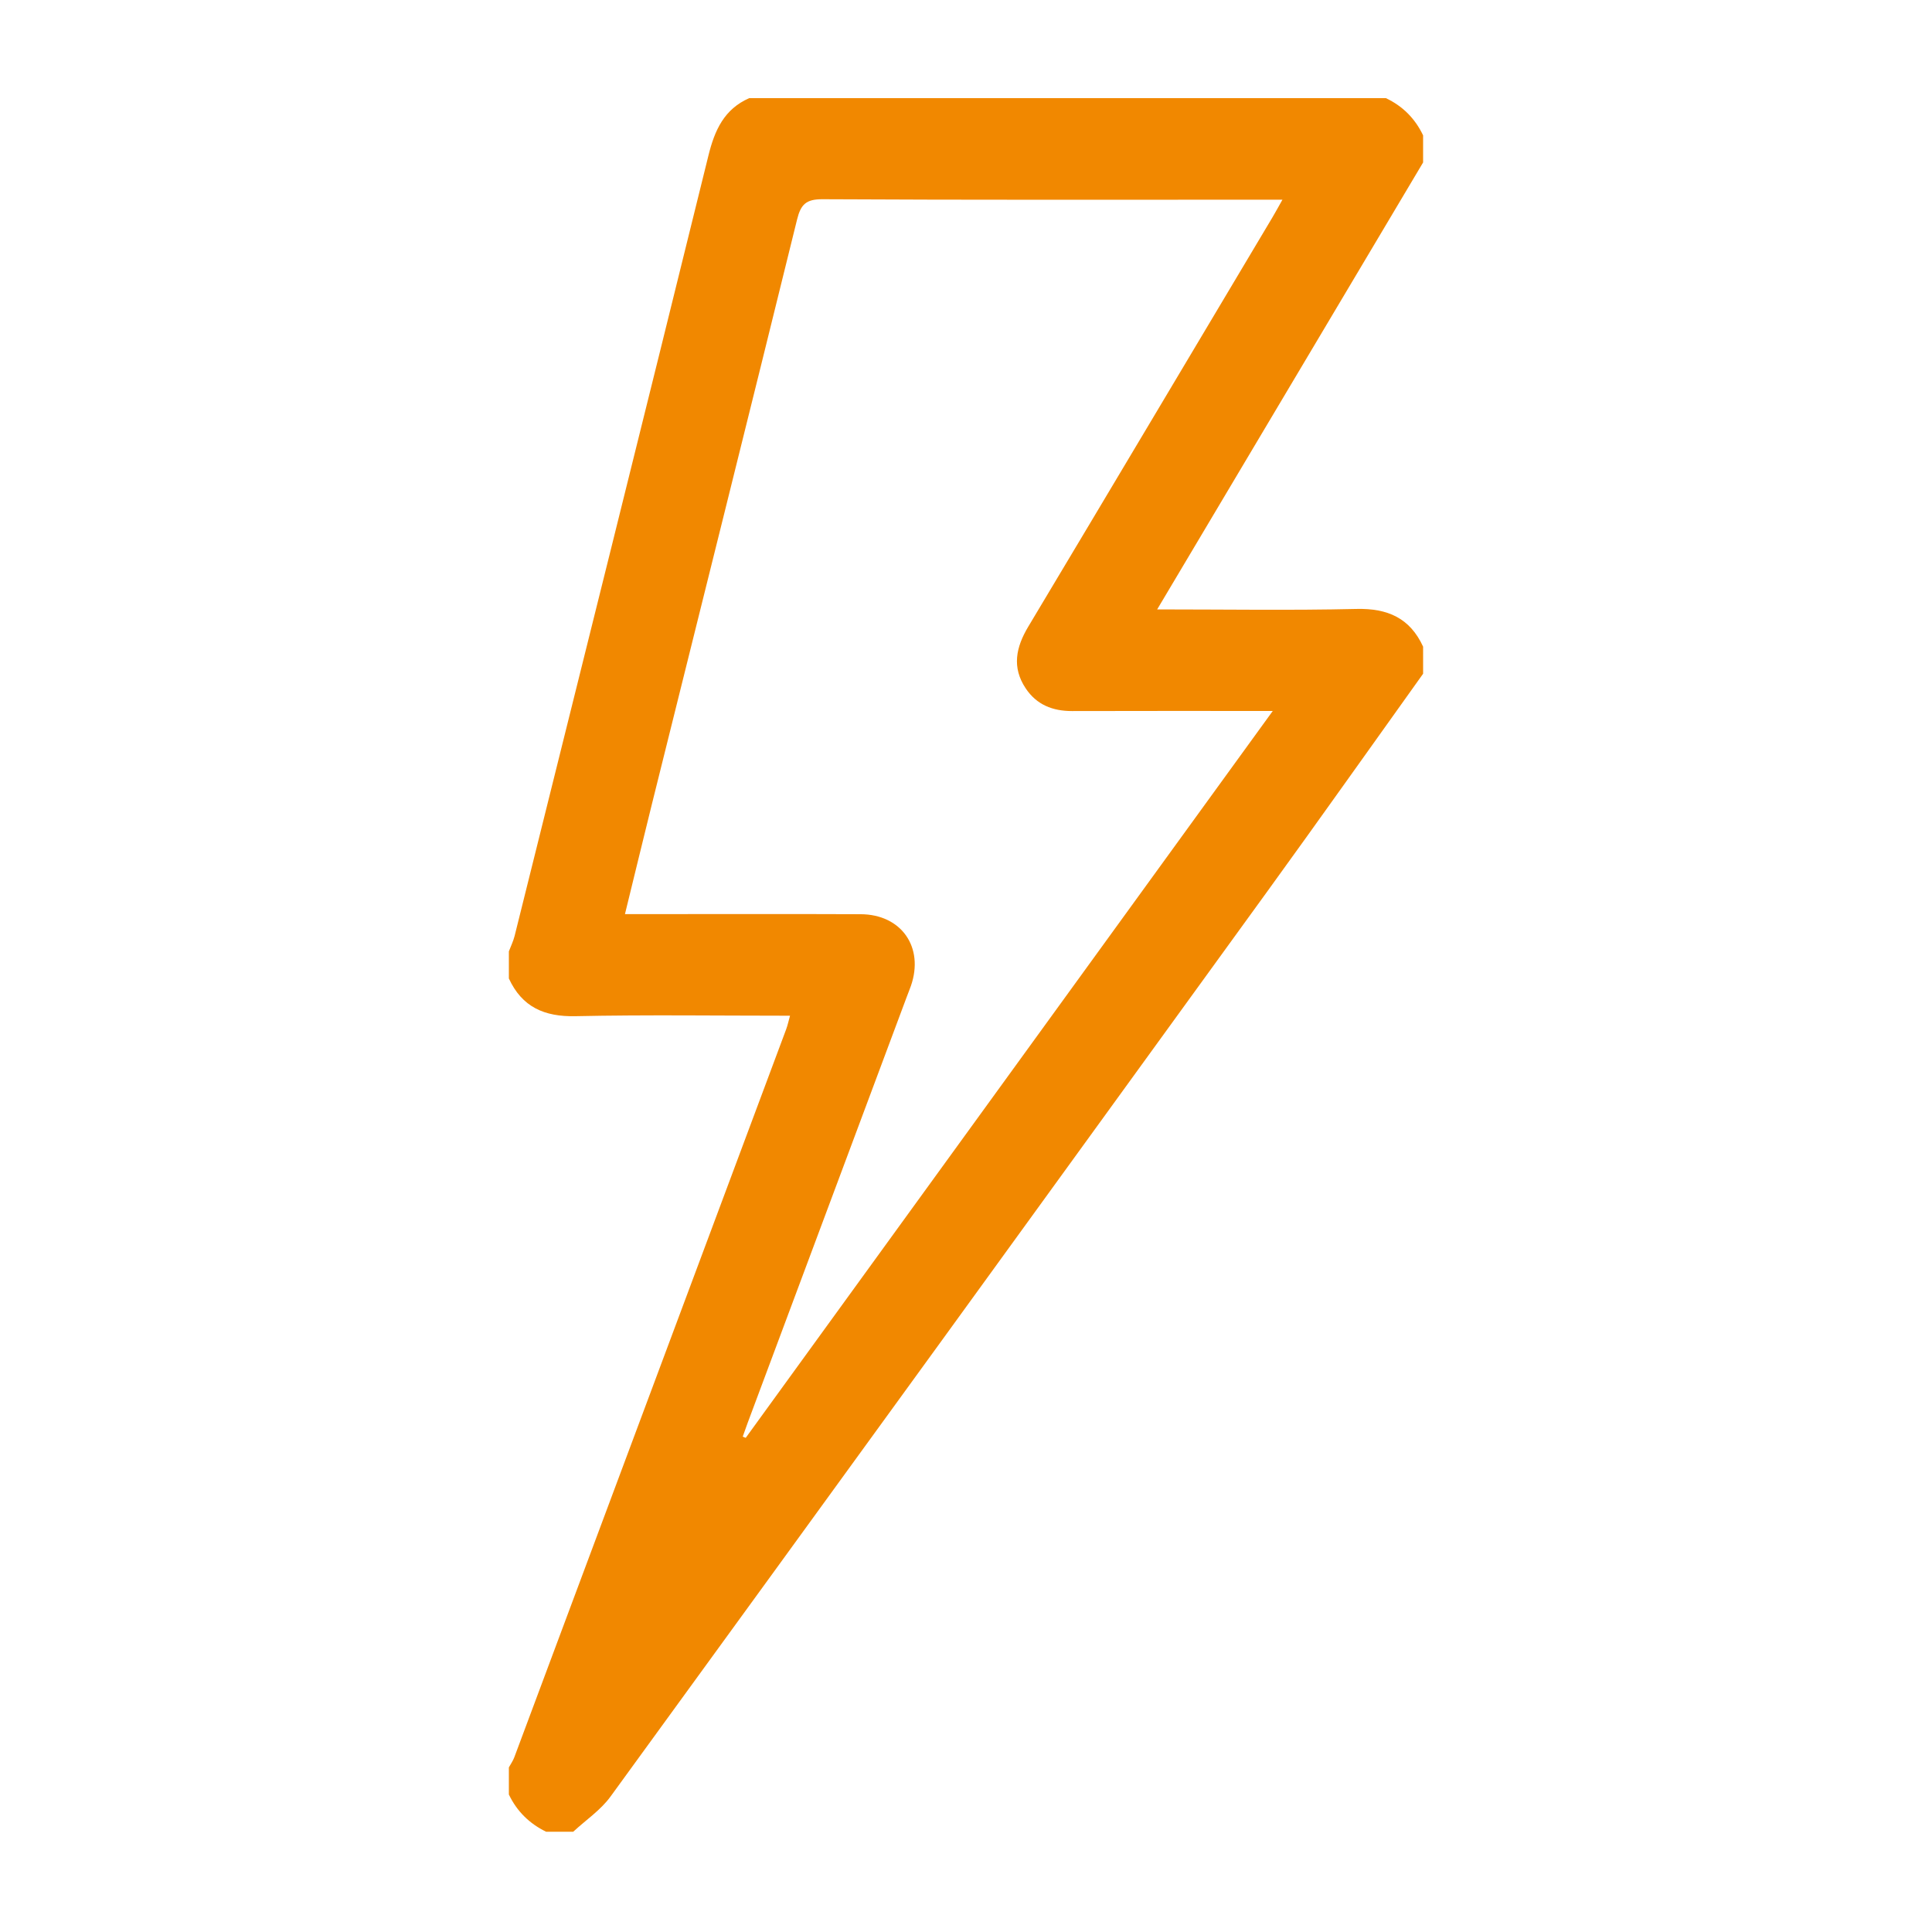
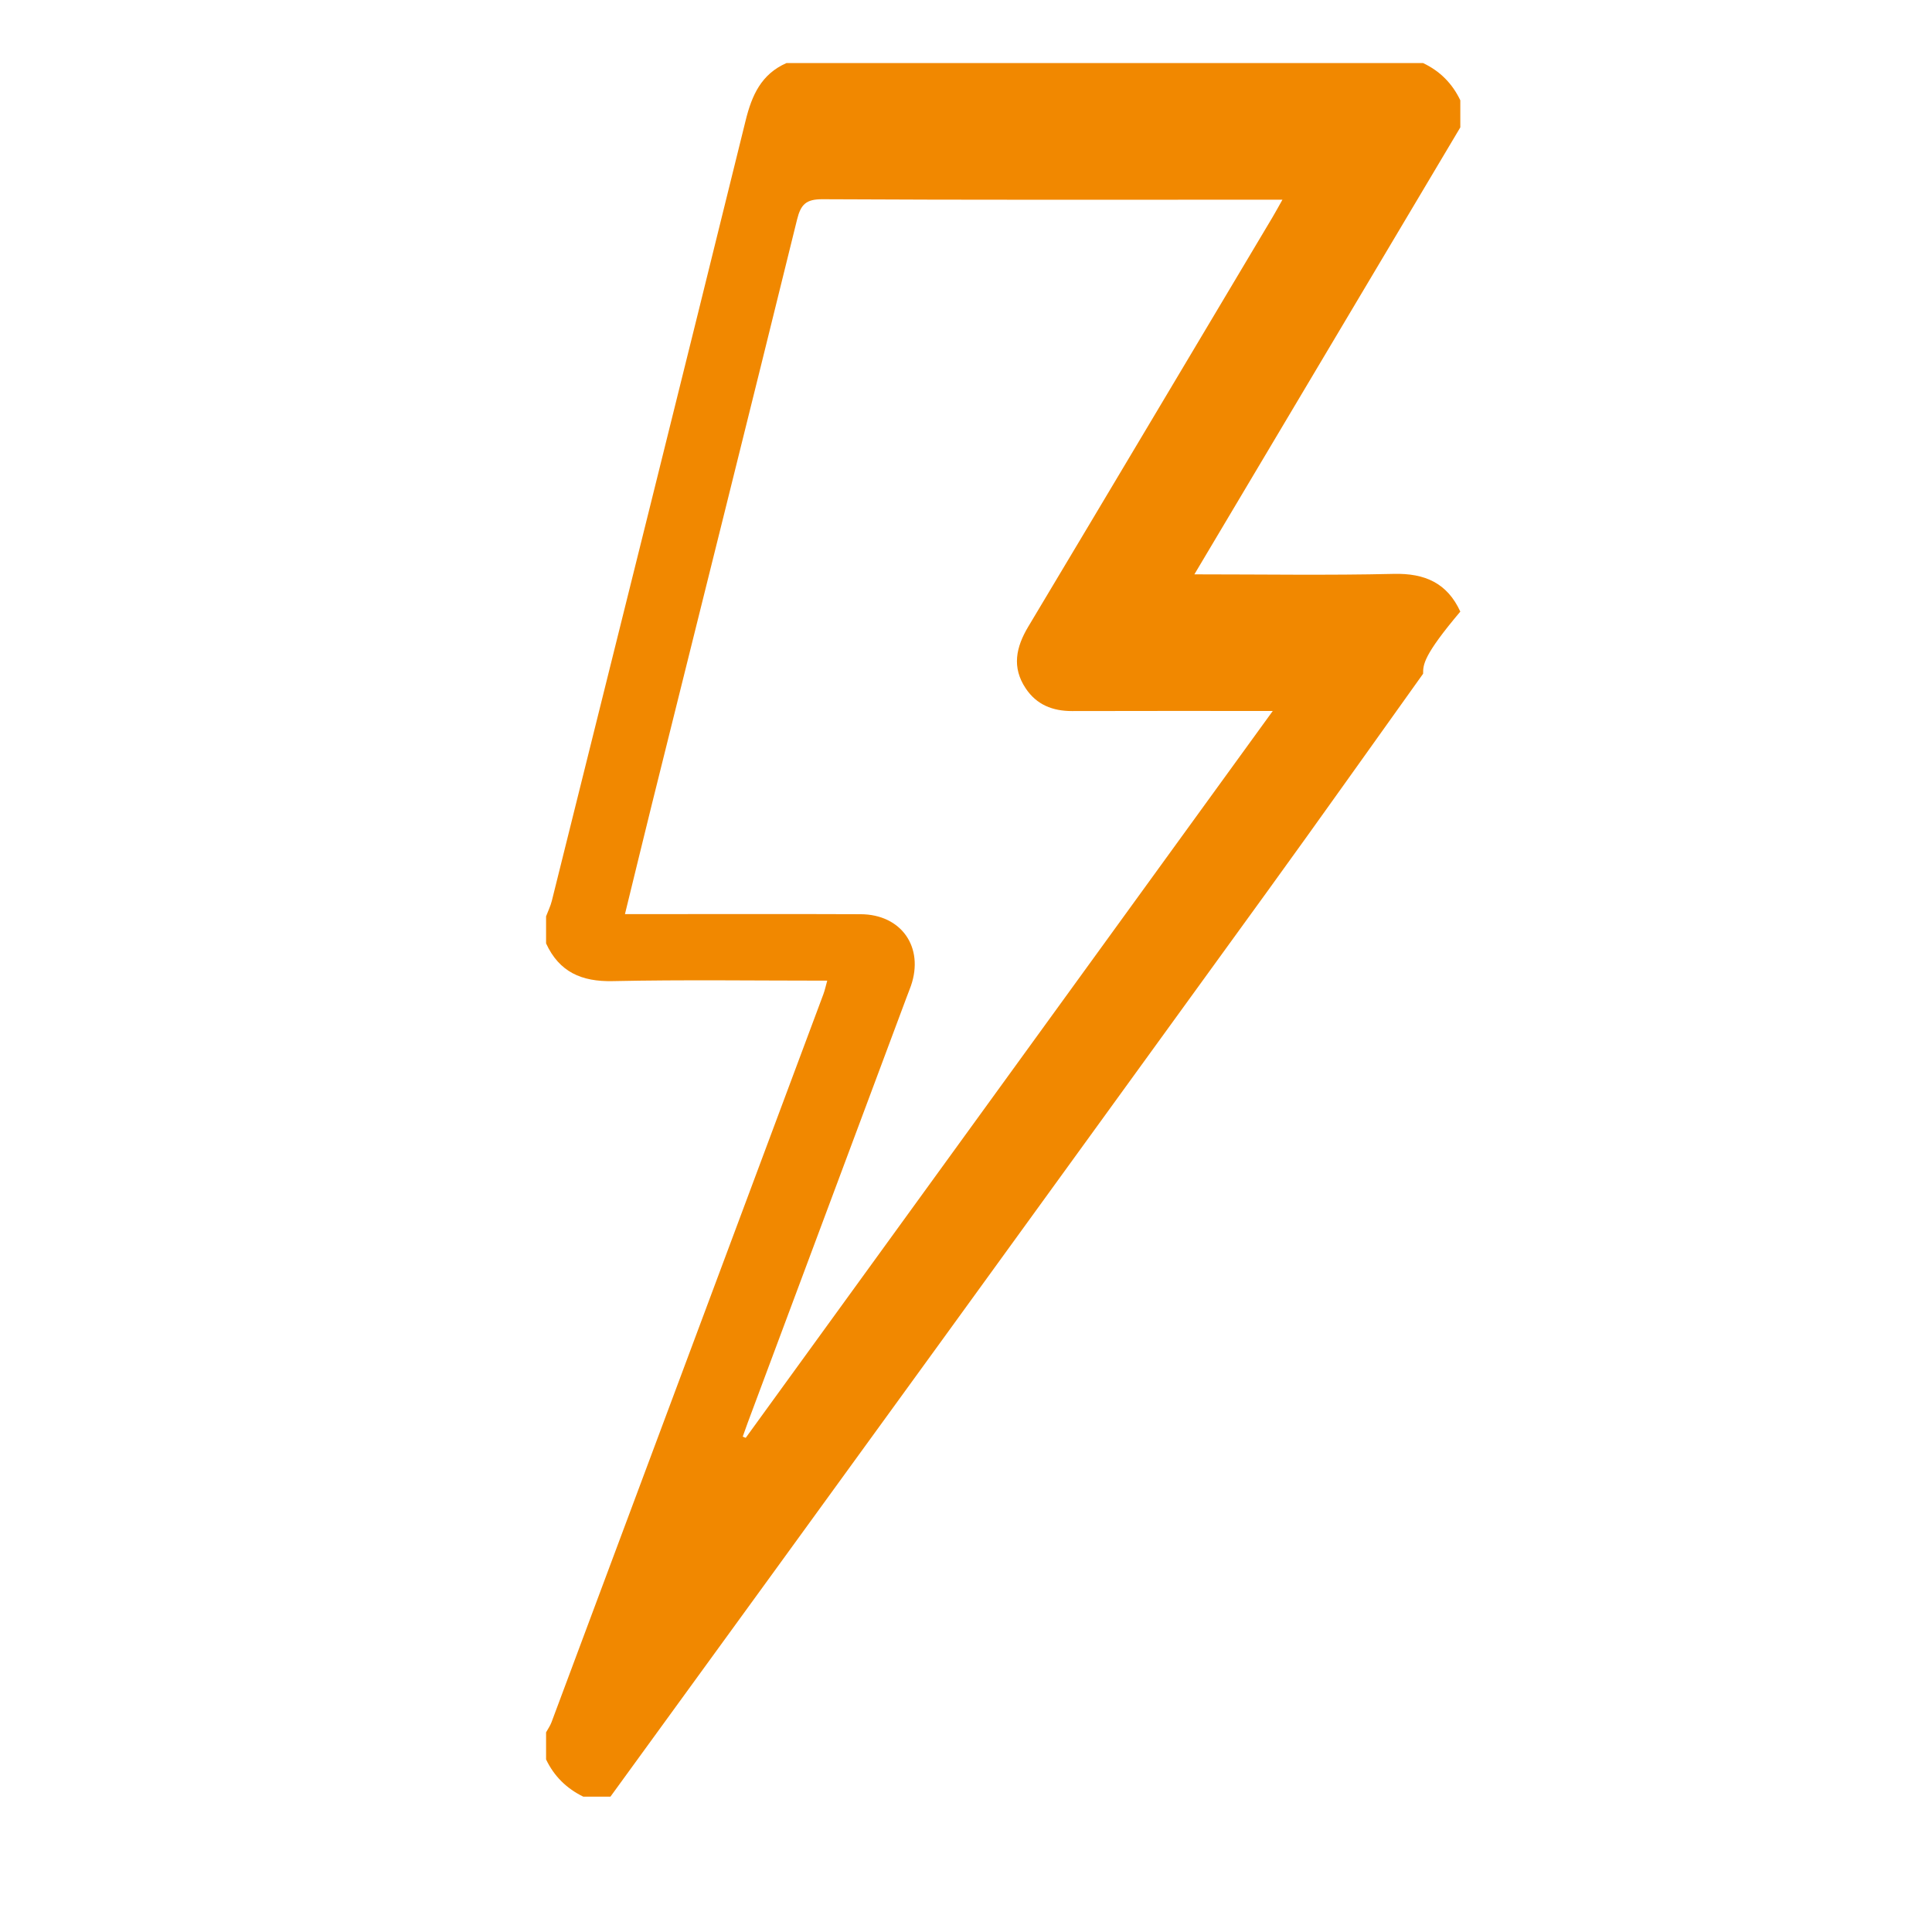
<svg xmlns="http://www.w3.org/2000/svg" version="1.1" id="Capa_1" x="0px" y="0px" width="150px" height="150px" viewBox="0 0 150 150" enable-background="new 0 0 150 150" xml:space="preserve">
-   <path fill-rule="evenodd" clip-rule="evenodd" fill="#F18800" d="M110.49,52.308c-4.016,5.614-8.001,11.249-12.051,16.838  c-16.996,23.463-34.003,46.918-51.046,70.348c-0.766,1.051-1.917,1.82-2.889,2.722c-0.701,0-1.401,0-2.103,0  c-1.297-0.632-2.27-1.587-2.893-2.892c0-0.702,0-1.403,0-2.104c0.142-0.258,0.317-0.503,0.419-0.776  c7.04-18.838,14.077-37.679,21.107-56.521c0.118-0.313,0.187-0.646,0.303-1.063c-5.629,0-11.148-0.08-16.662,0.036  c-2.416,0.052-4.146-0.711-5.167-2.928c0-0.701,0-1.402,0-2.103c0.151-0.399,0.343-0.788,0.446-1.198  c5.029-20.192,10.067-40.382,15.047-60.587c0.486-1.975,1.223-3.607,3.172-4.462c16.475,0,32.948,0,49.423,0  c1.311,0.618,2.27,1.586,2.893,2.891c0,0.702,0,1.402,0,2.104c-6.85,11.511-13.698,23.021-20.647,34.701  c5.334,0,10.41,0.083,15.481-0.036c2.413-0.057,4.147,0.708,5.166,2.928C110.49,50.906,110.49,51.607,110.49,52.308z M98.817,55.2  c-5.417,0-10.498-0.01-15.579,0.006c-1.509,0.004-2.757-0.488-3.604-1.763c-1.089-1.633-0.754-3.195,0.201-4.792  c6.339-10.589,12.65-21.197,18.97-31.798c0.233-0.393,0.451-0.796,0.763-1.349c-0.712,0-1.188,0-1.664,0  c-11.347,0-22.694,0.026-34.041-0.036c-1.275-0.008-1.689,0.399-1.978,1.572c-3.733,15.162-7.52,30.31-11.289,45.462  c-0.69,2.783-1.364,5.57-2.075,8.47c0.647,0,1.125,0,1.603,0c5.564,0,11.128-0.016,16.692,0.007c3.169,0.012,4.944,2.563,3.91,5.556  c-0.101,0.289-0.219,0.572-0.325,0.858c-4.116,11.021-8.232,22.041-12.347,33.062c-0.134,0.36-0.259,0.723-0.389,1.086  c0.078,0.029,0.156,0.062,0.233,0.092C71.483,92.897,85.069,74.162,98.817,55.2z" />
+   <path fill-rule="evenodd" clip-rule="evenodd" fill="#F18800" d="M110.49,52.308c-4.016,5.614-8.001,11.249-12.051,16.838  c-16.996,23.463-34.003,46.918-51.046,70.348c-0.701,0-1.401,0-2.103,0  c-1.297-0.632-2.27-1.587-2.893-2.892c0-0.702,0-1.403,0-2.104c0.142-0.258,0.317-0.503,0.419-0.776  c7.04-18.838,14.077-37.679,21.107-56.521c0.118-0.313,0.187-0.646,0.303-1.063c-5.629,0-11.148-0.08-16.662,0.036  c-2.416,0.052-4.146-0.711-5.167-2.928c0-0.701,0-1.402,0-2.103c0.151-0.399,0.343-0.788,0.446-1.198  c5.029-20.192,10.067-40.382,15.047-60.587c0.486-1.975,1.223-3.607,3.172-4.462c16.475,0,32.948,0,49.423,0  c1.311,0.618,2.27,1.586,2.893,2.891c0,0.702,0,1.402,0,2.104c-6.85,11.511-13.698,23.021-20.647,34.701  c5.334,0,10.41,0.083,15.481-0.036c2.413-0.057,4.147,0.708,5.166,2.928C110.49,50.906,110.49,51.607,110.49,52.308z M98.817,55.2  c-5.417,0-10.498-0.01-15.579,0.006c-1.509,0.004-2.757-0.488-3.604-1.763c-1.089-1.633-0.754-3.195,0.201-4.792  c6.339-10.589,12.65-21.197,18.97-31.798c0.233-0.393,0.451-0.796,0.763-1.349c-0.712,0-1.188,0-1.664,0  c-11.347,0-22.694,0.026-34.041-0.036c-1.275-0.008-1.689,0.399-1.978,1.572c-3.733,15.162-7.52,30.31-11.289,45.462  c-0.69,2.783-1.364,5.57-2.075,8.47c0.647,0,1.125,0,1.603,0c5.564,0,11.128-0.016,16.692,0.007c3.169,0.012,4.944,2.563,3.91,5.556  c-0.101,0.289-0.219,0.572-0.325,0.858c-4.116,11.021-8.232,22.041-12.347,33.062c-0.134,0.36-0.259,0.723-0.389,1.086  c0.078,0.029,0.156,0.062,0.233,0.092C71.483,92.897,85.069,74.162,98.817,55.2z" />
</svg>